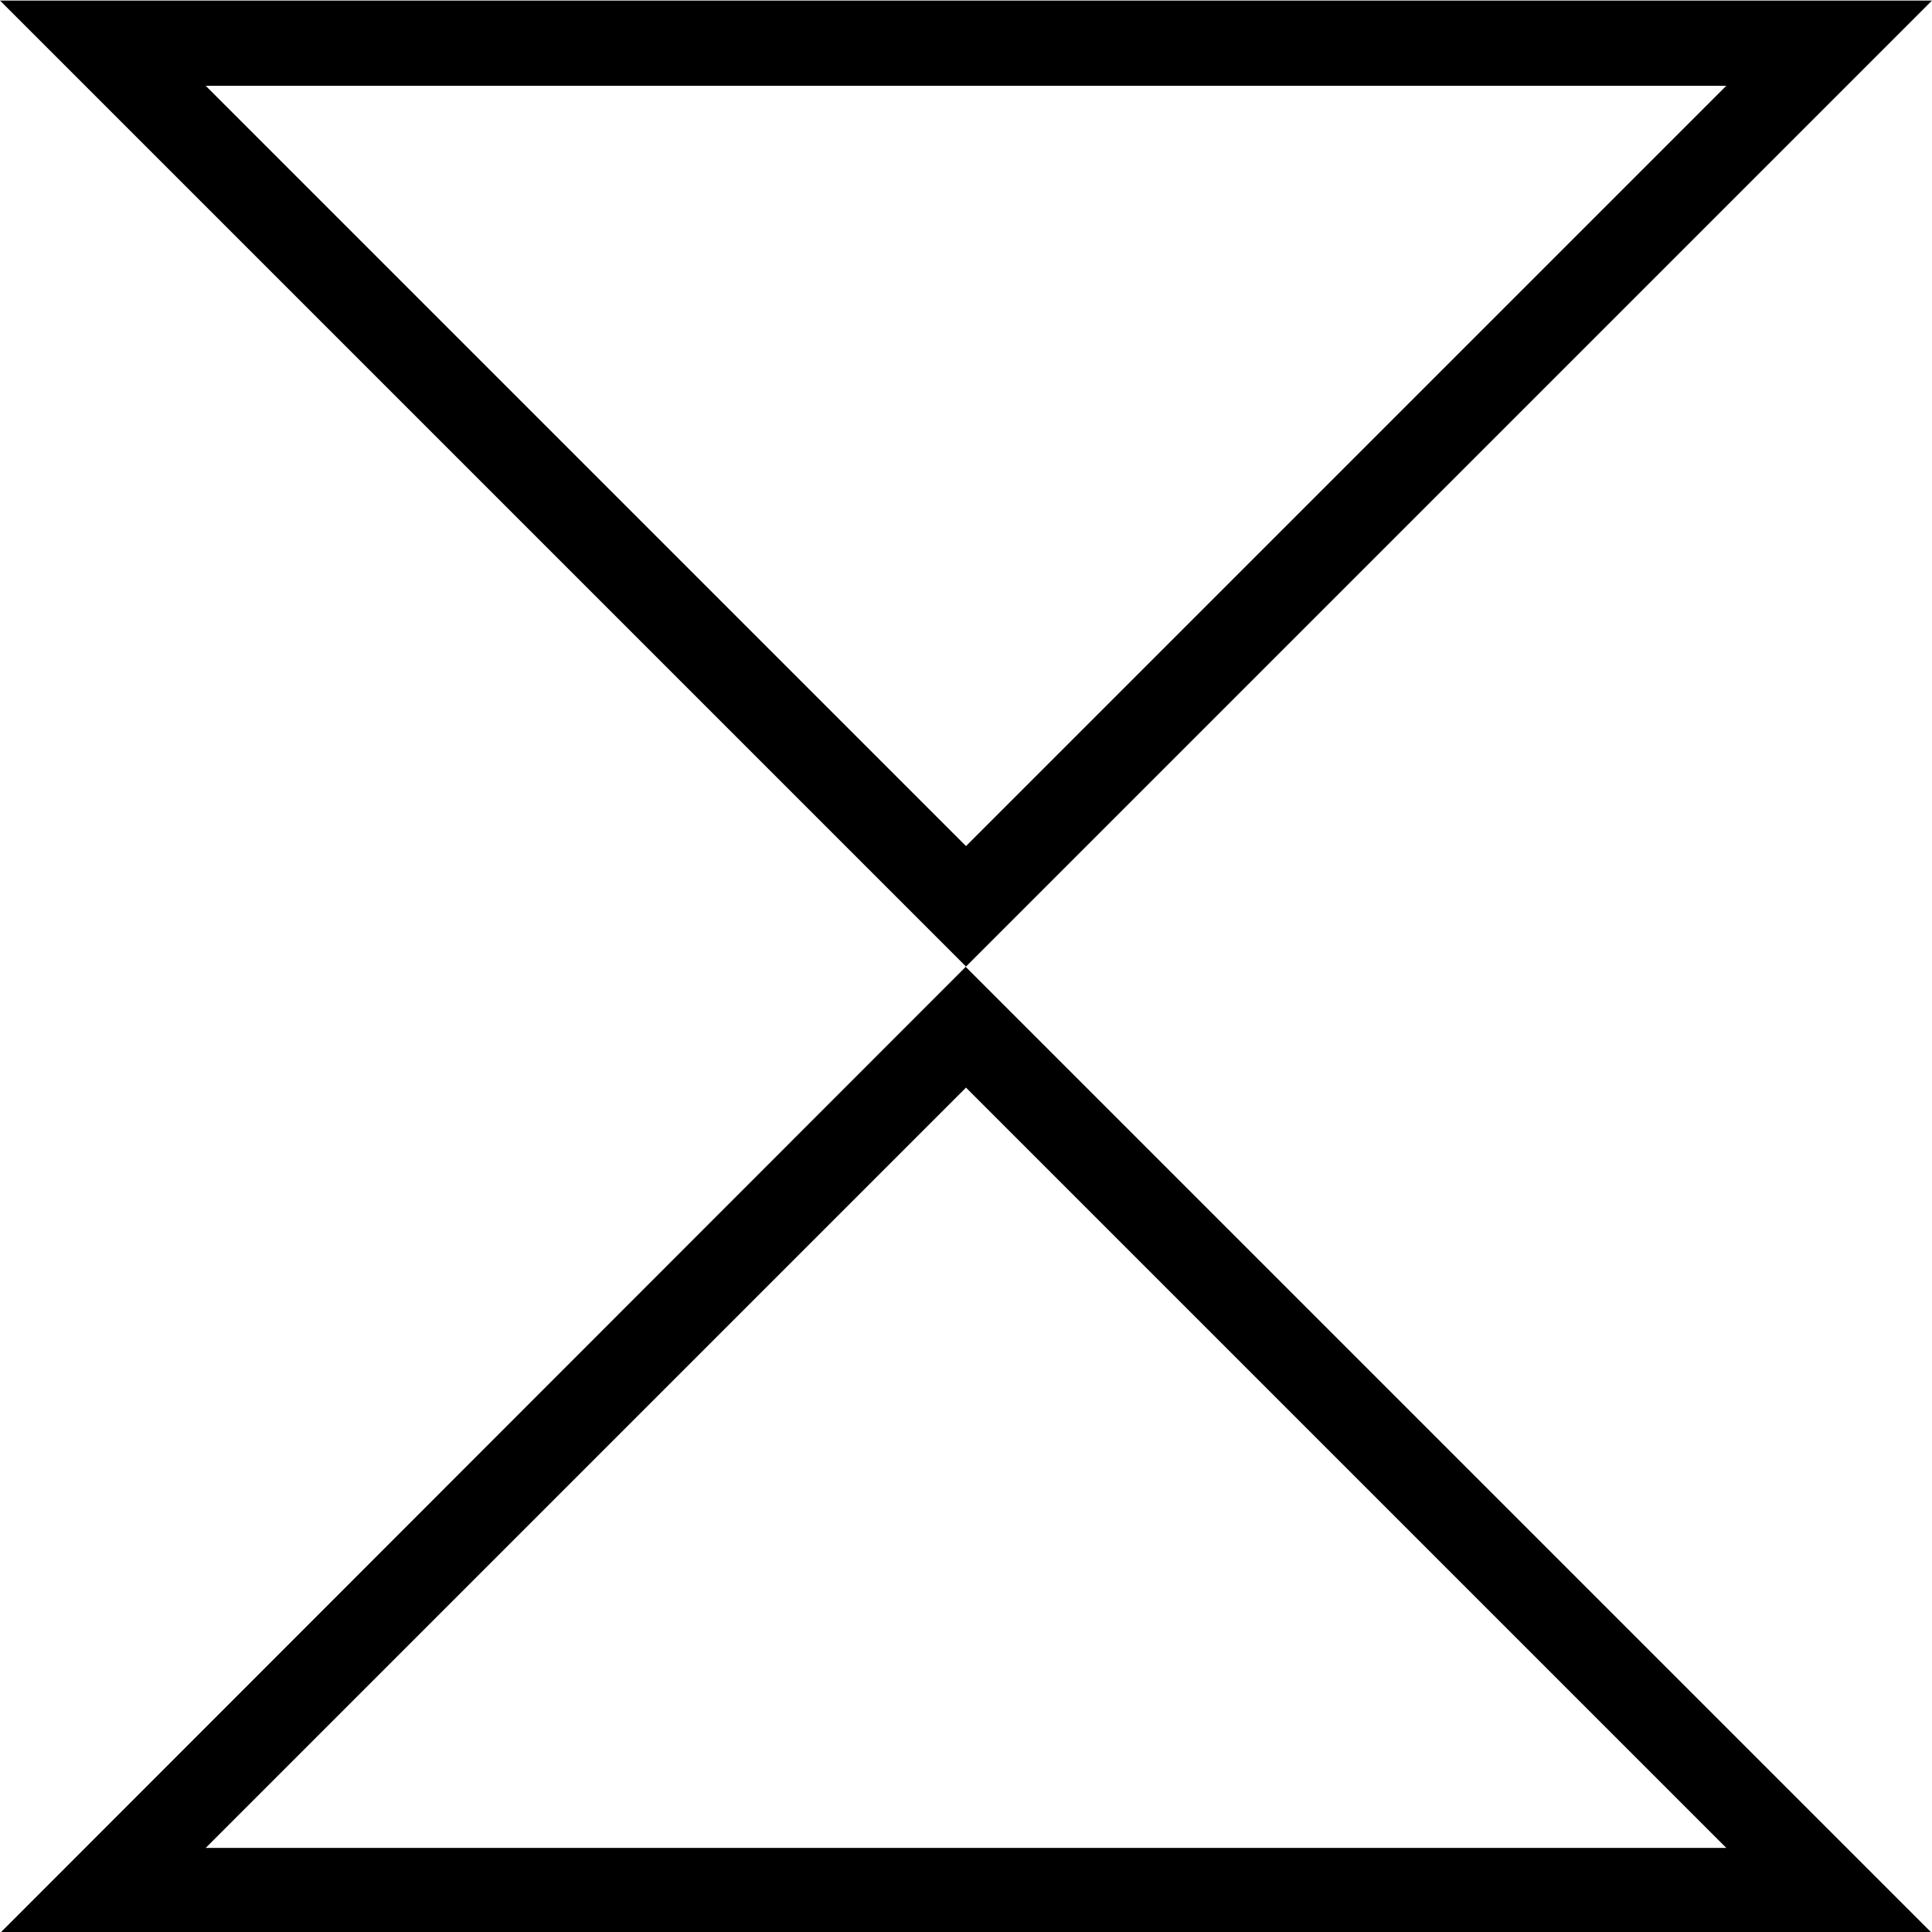
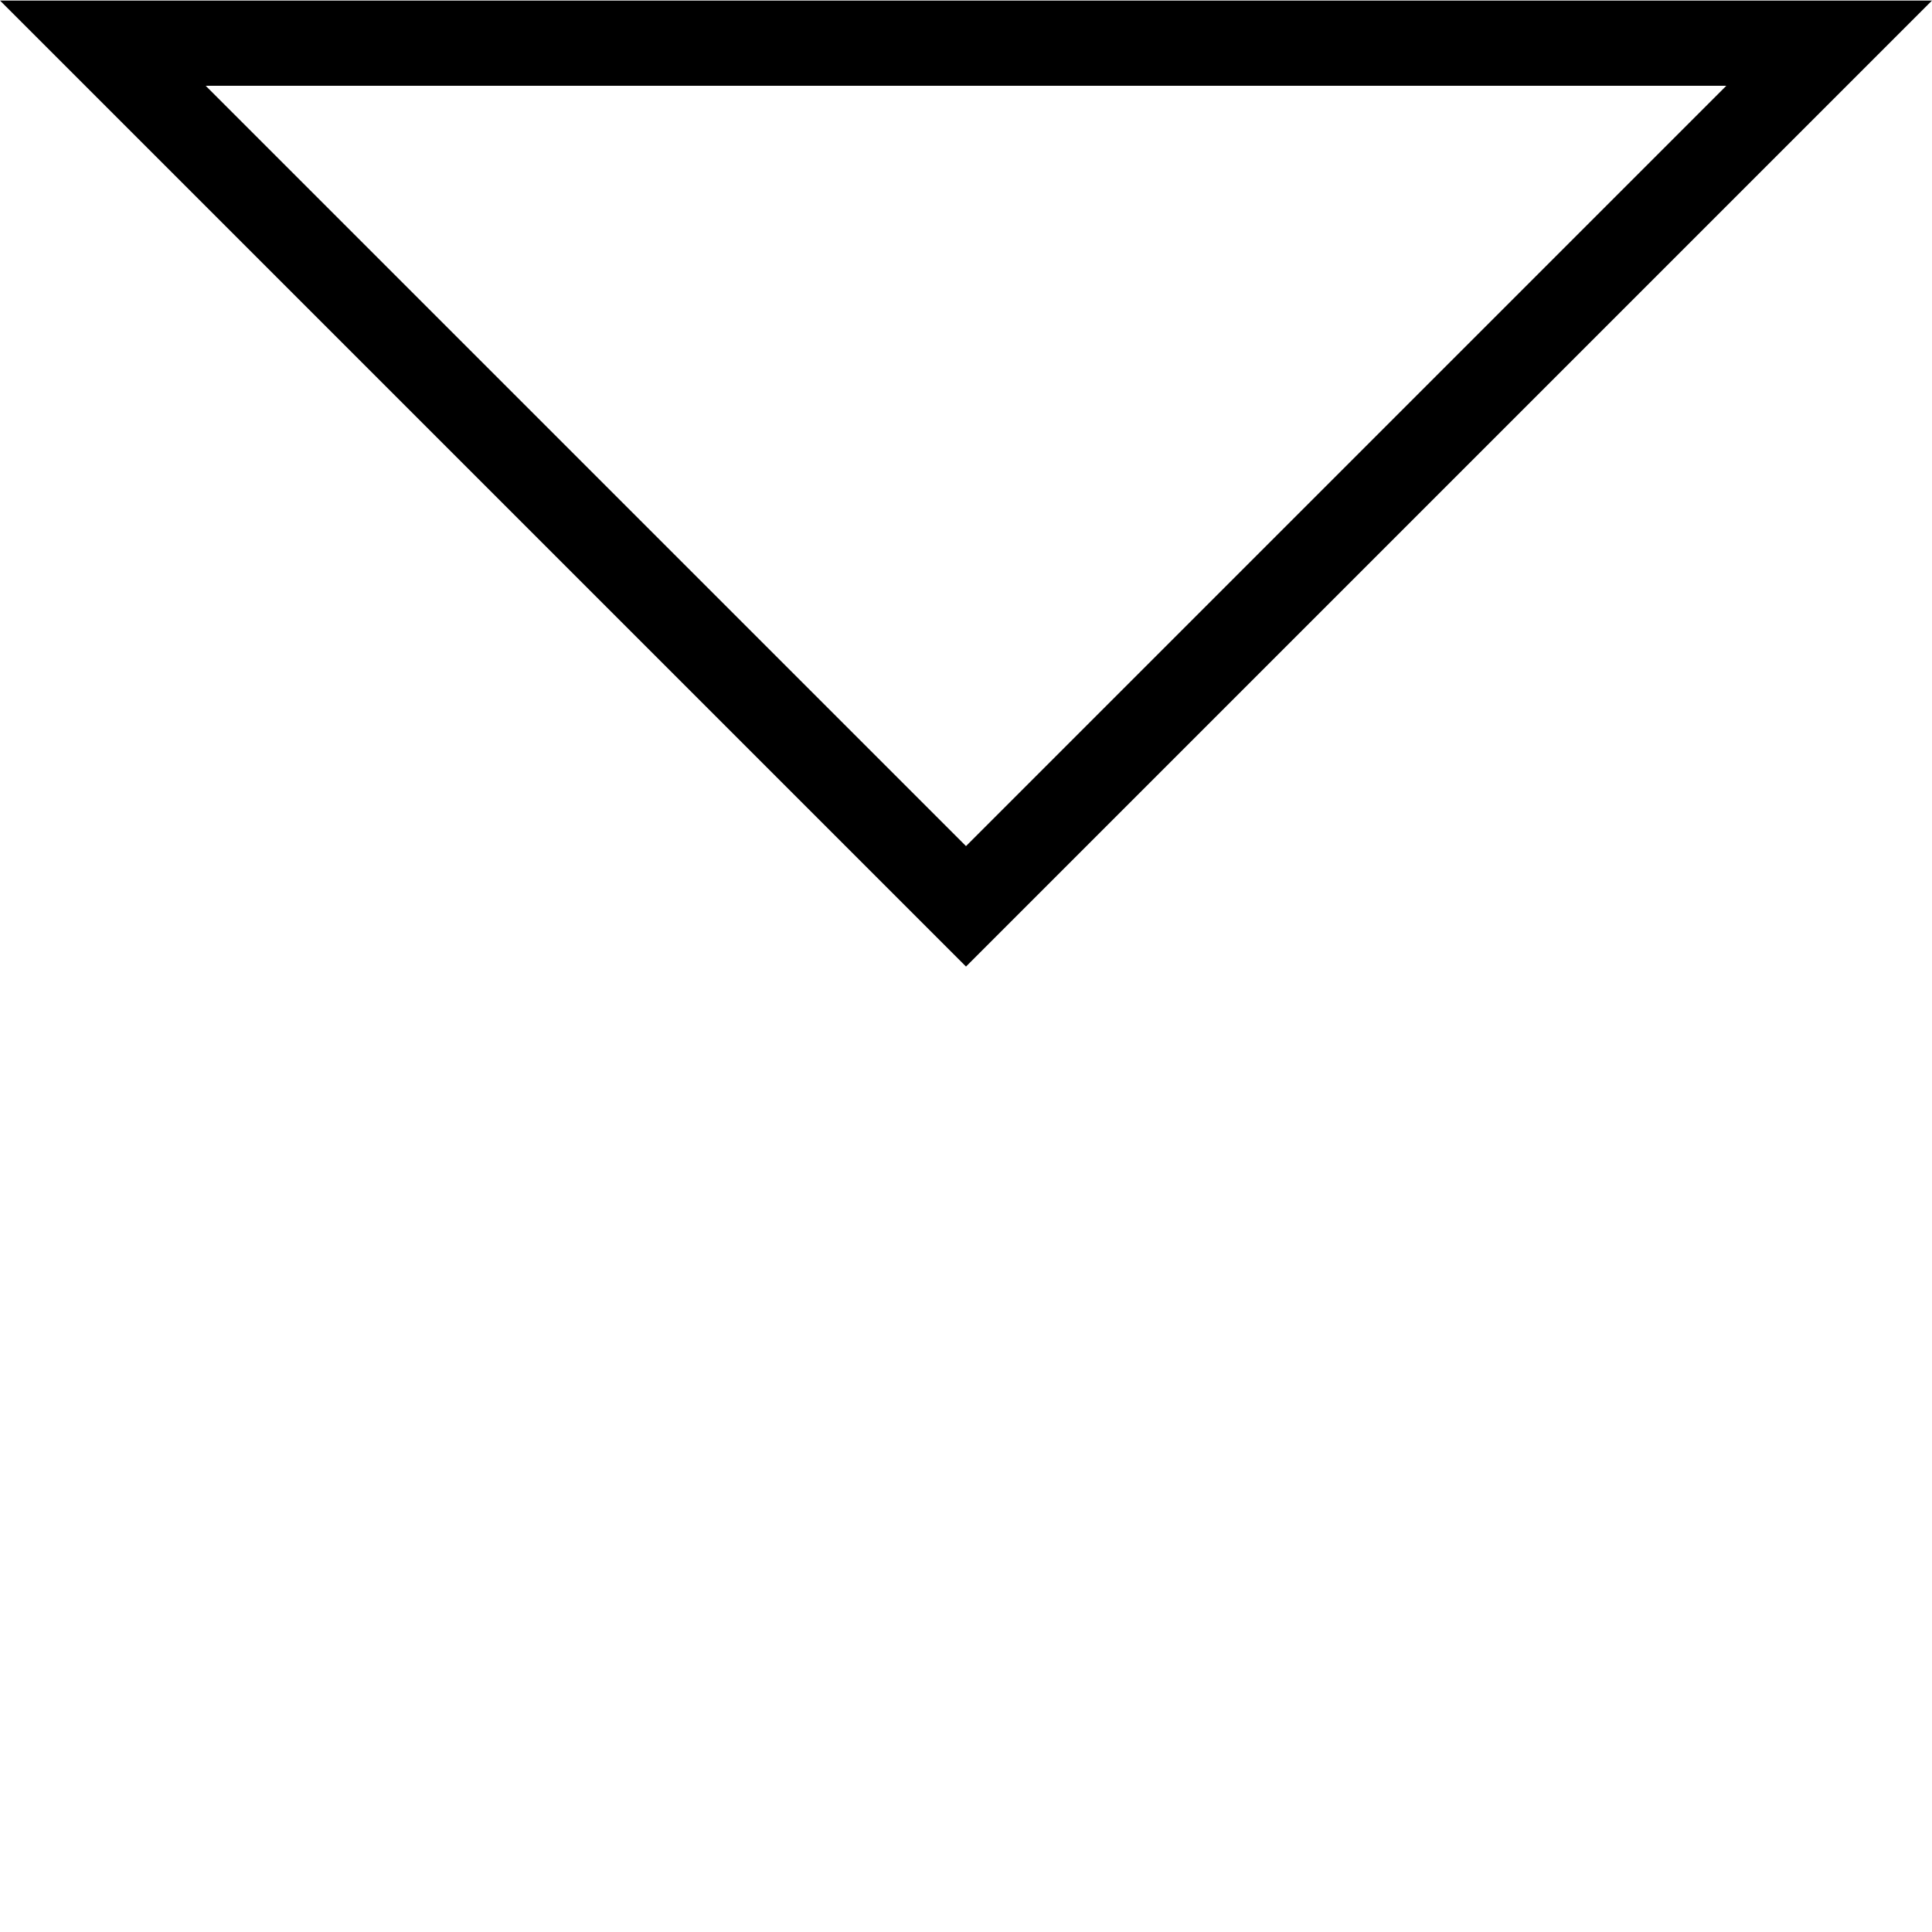
<svg xmlns="http://www.w3.org/2000/svg" id="Layer_1" data-name="Layer 1" viewBox="0 0 34 34">
  <path d="M30.38,1.51l-13.38,13.38L3.62,1.51h26.76M34,.01H0l17,17L34,.01h0Z" />
-   <path d="M17,19.14l13.38,13.38H3.62l13.38-13.38M17,17.01L0,34.02h34l-17-17h0Z" />
</svg>